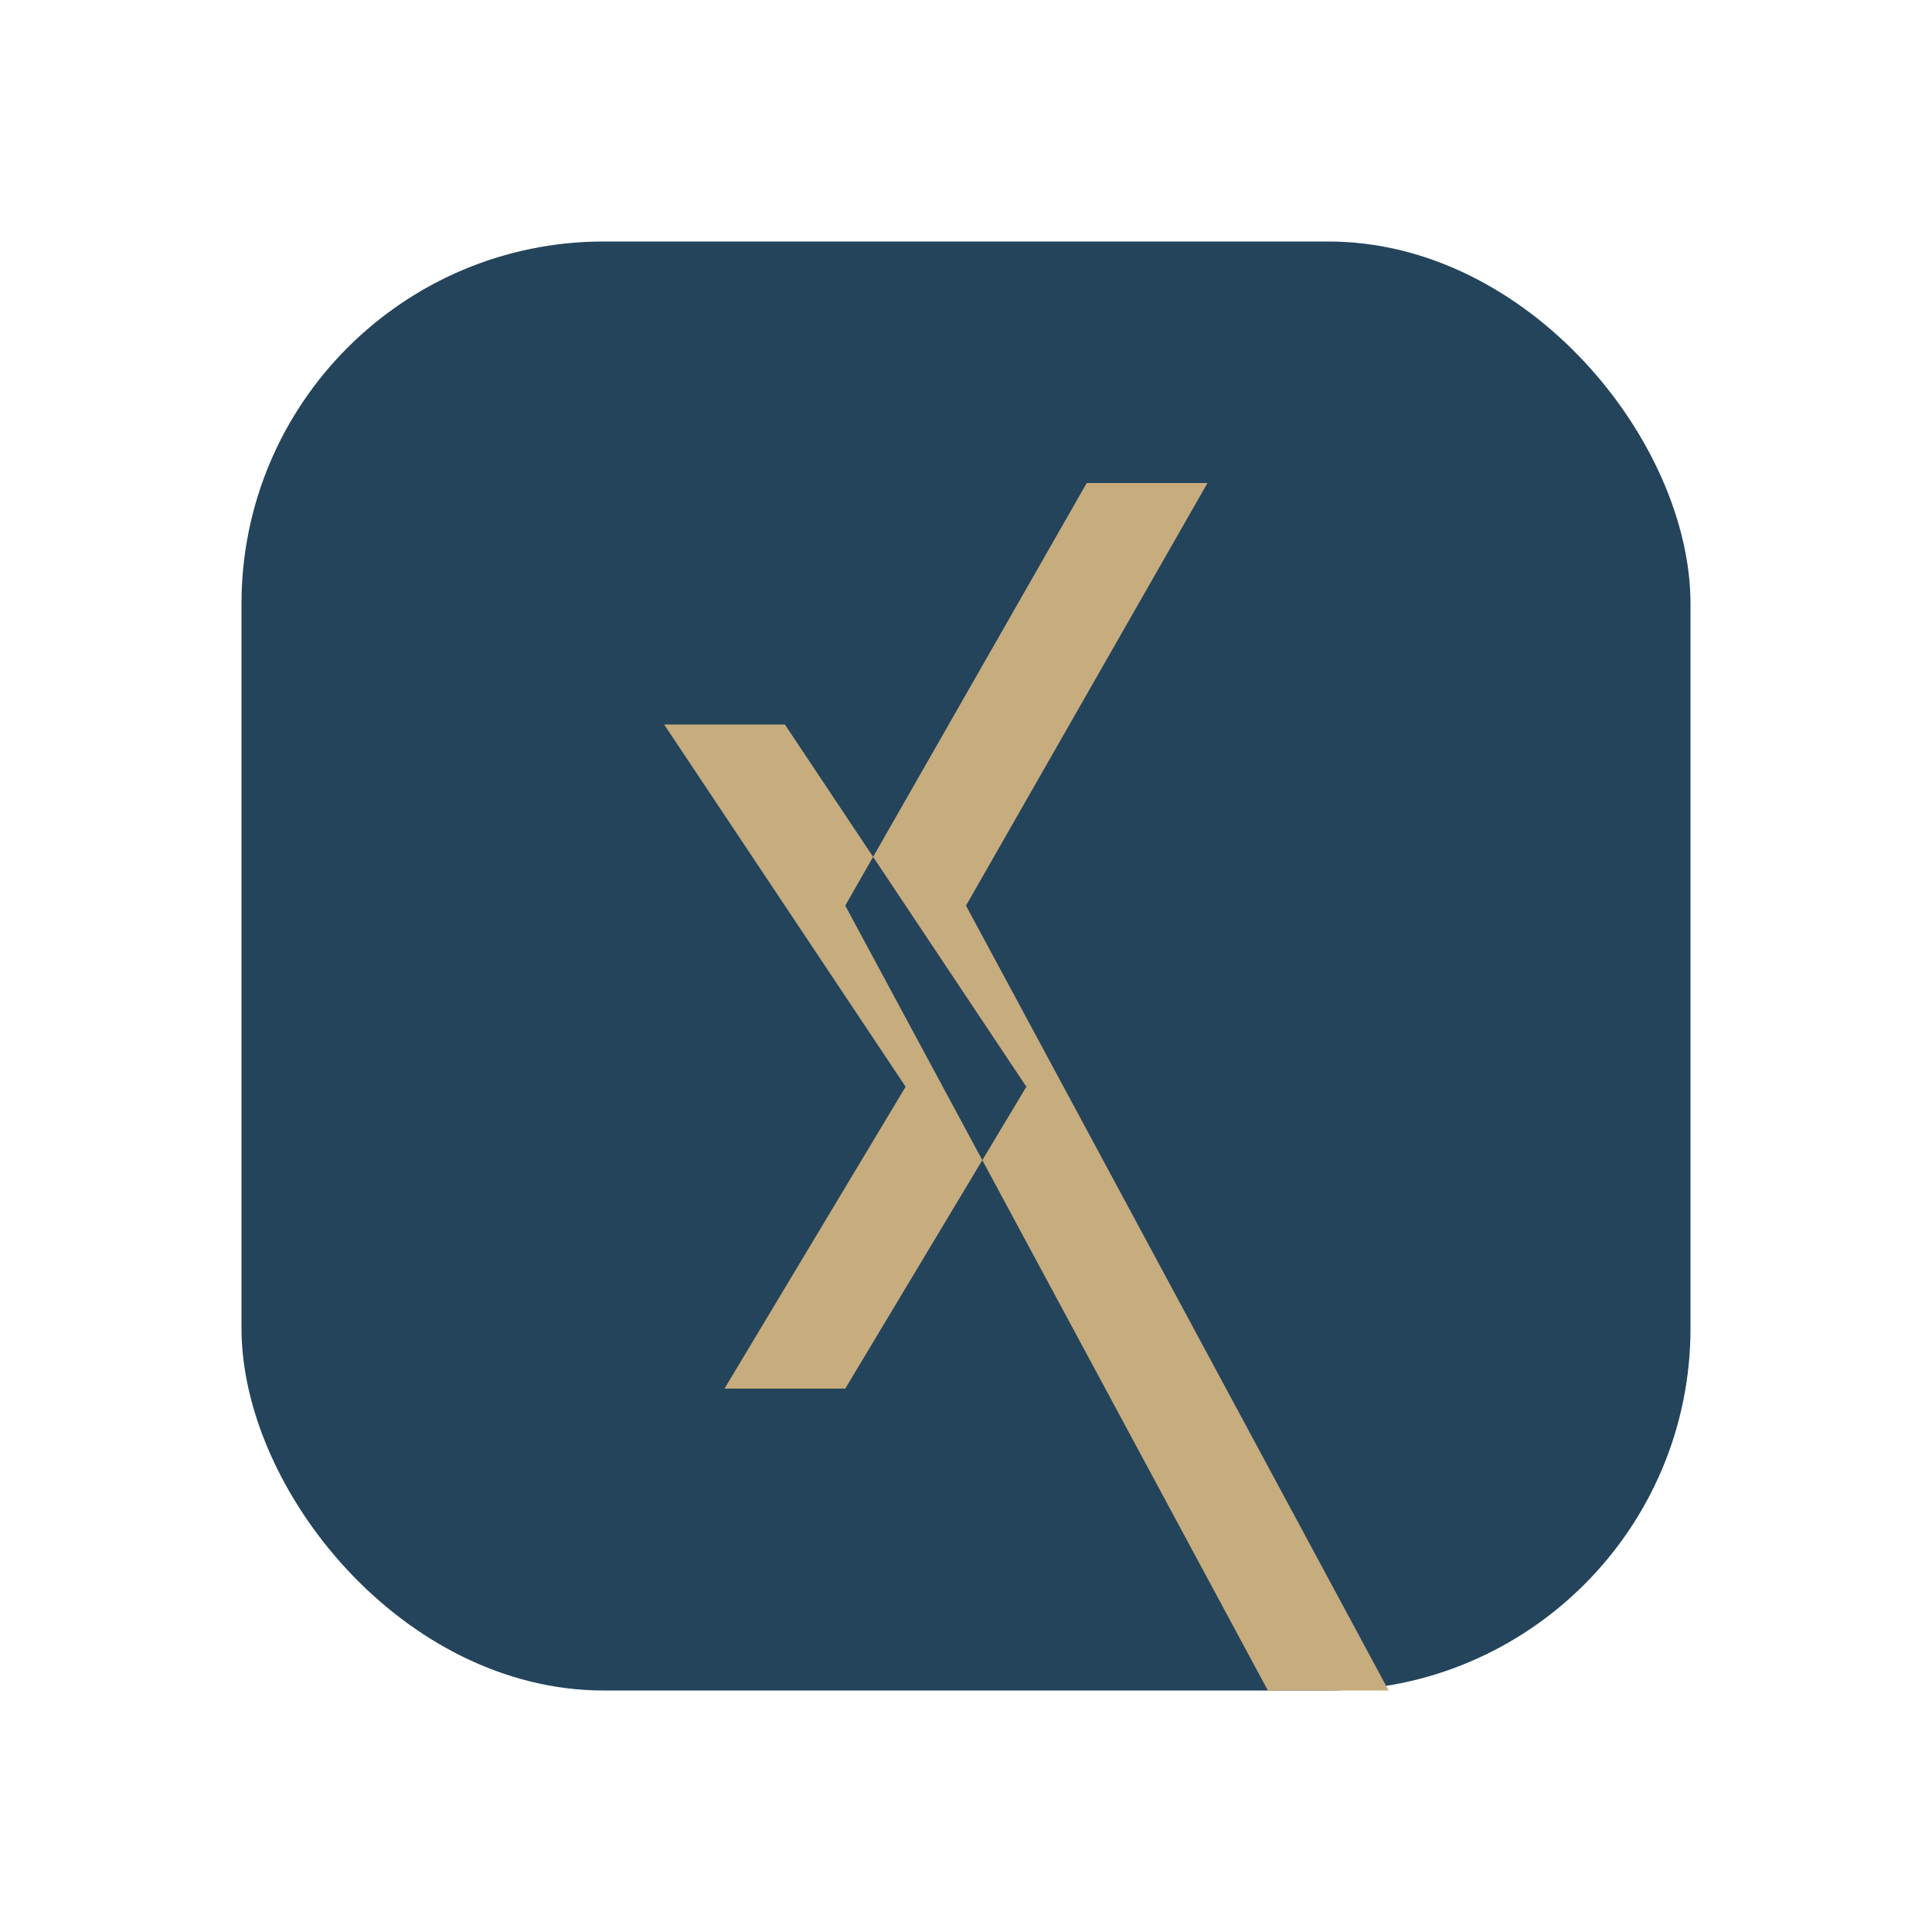
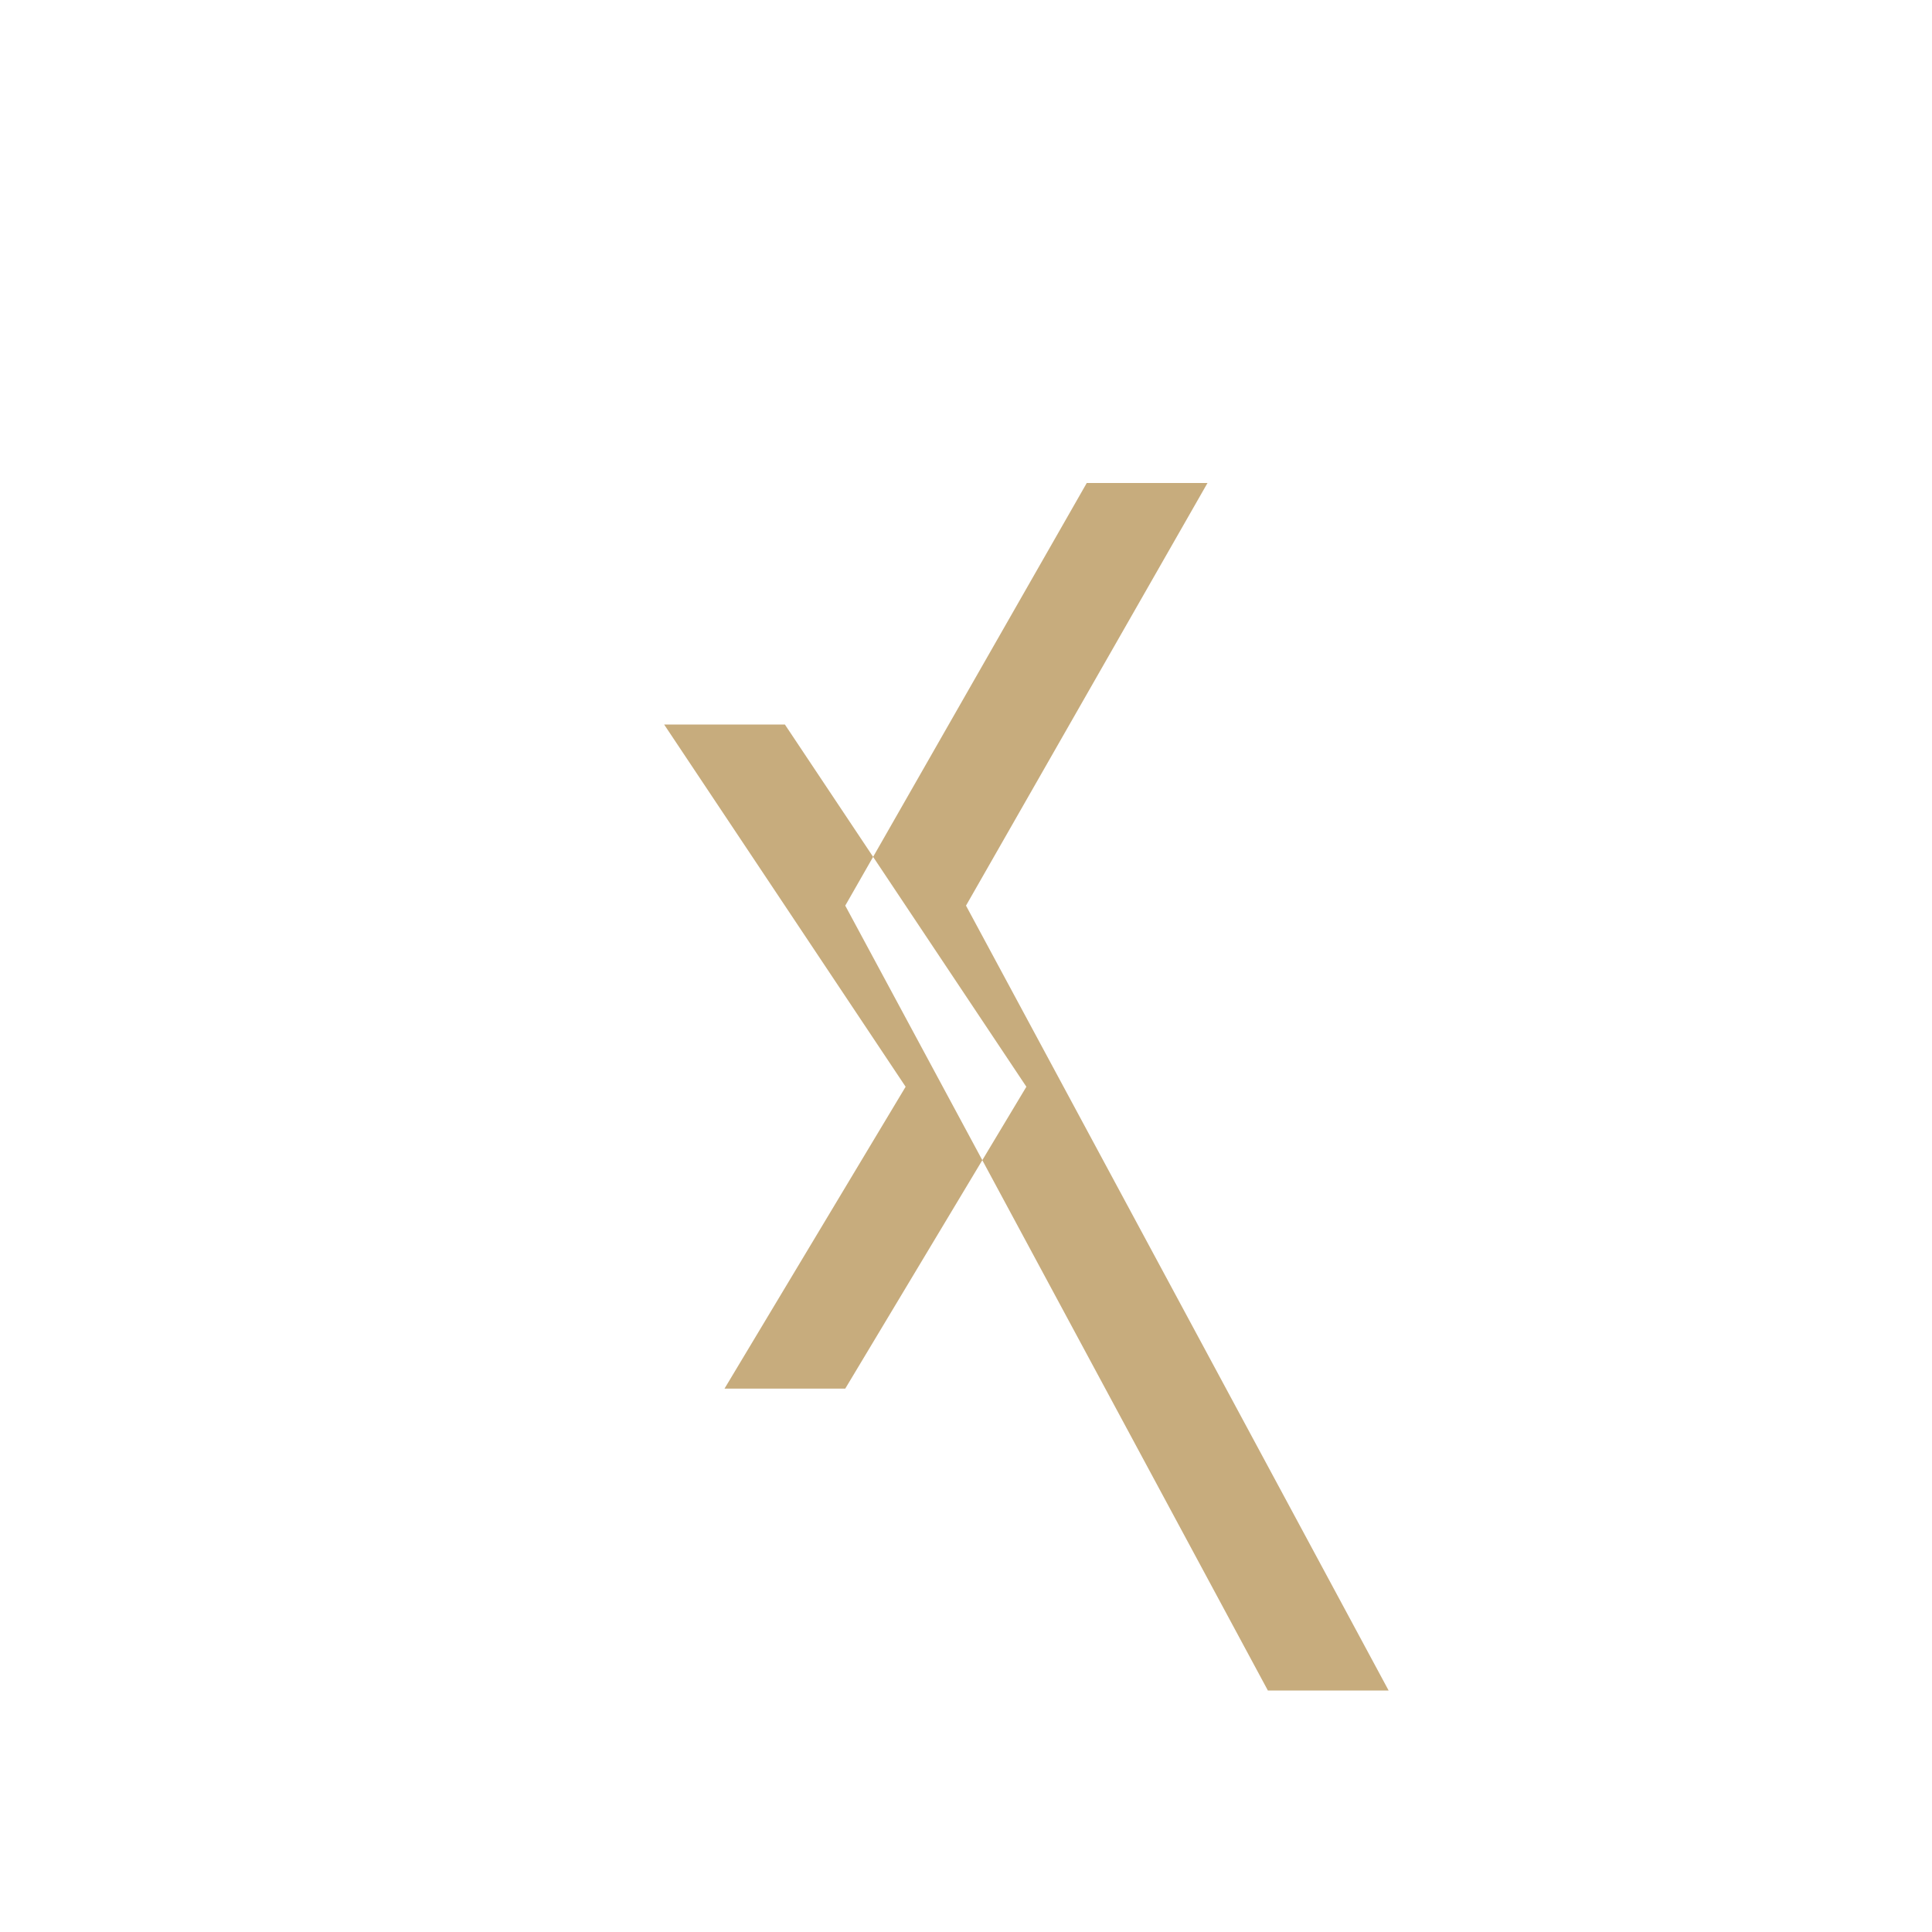
<svg xmlns="http://www.w3.org/2000/svg" width="32" height="32" viewBox="0 0 32 32">
-   <rect x="4" y="4" width="24" height="24" rx="6" fill="#24445C" />
  <path d="M11 12l4 6-3 5h2l3-5-4-6h-2zm7-4h2l-4 7 7 13h-2l-7-13 4-7z" fill="#C7AC7D" />
</svg>